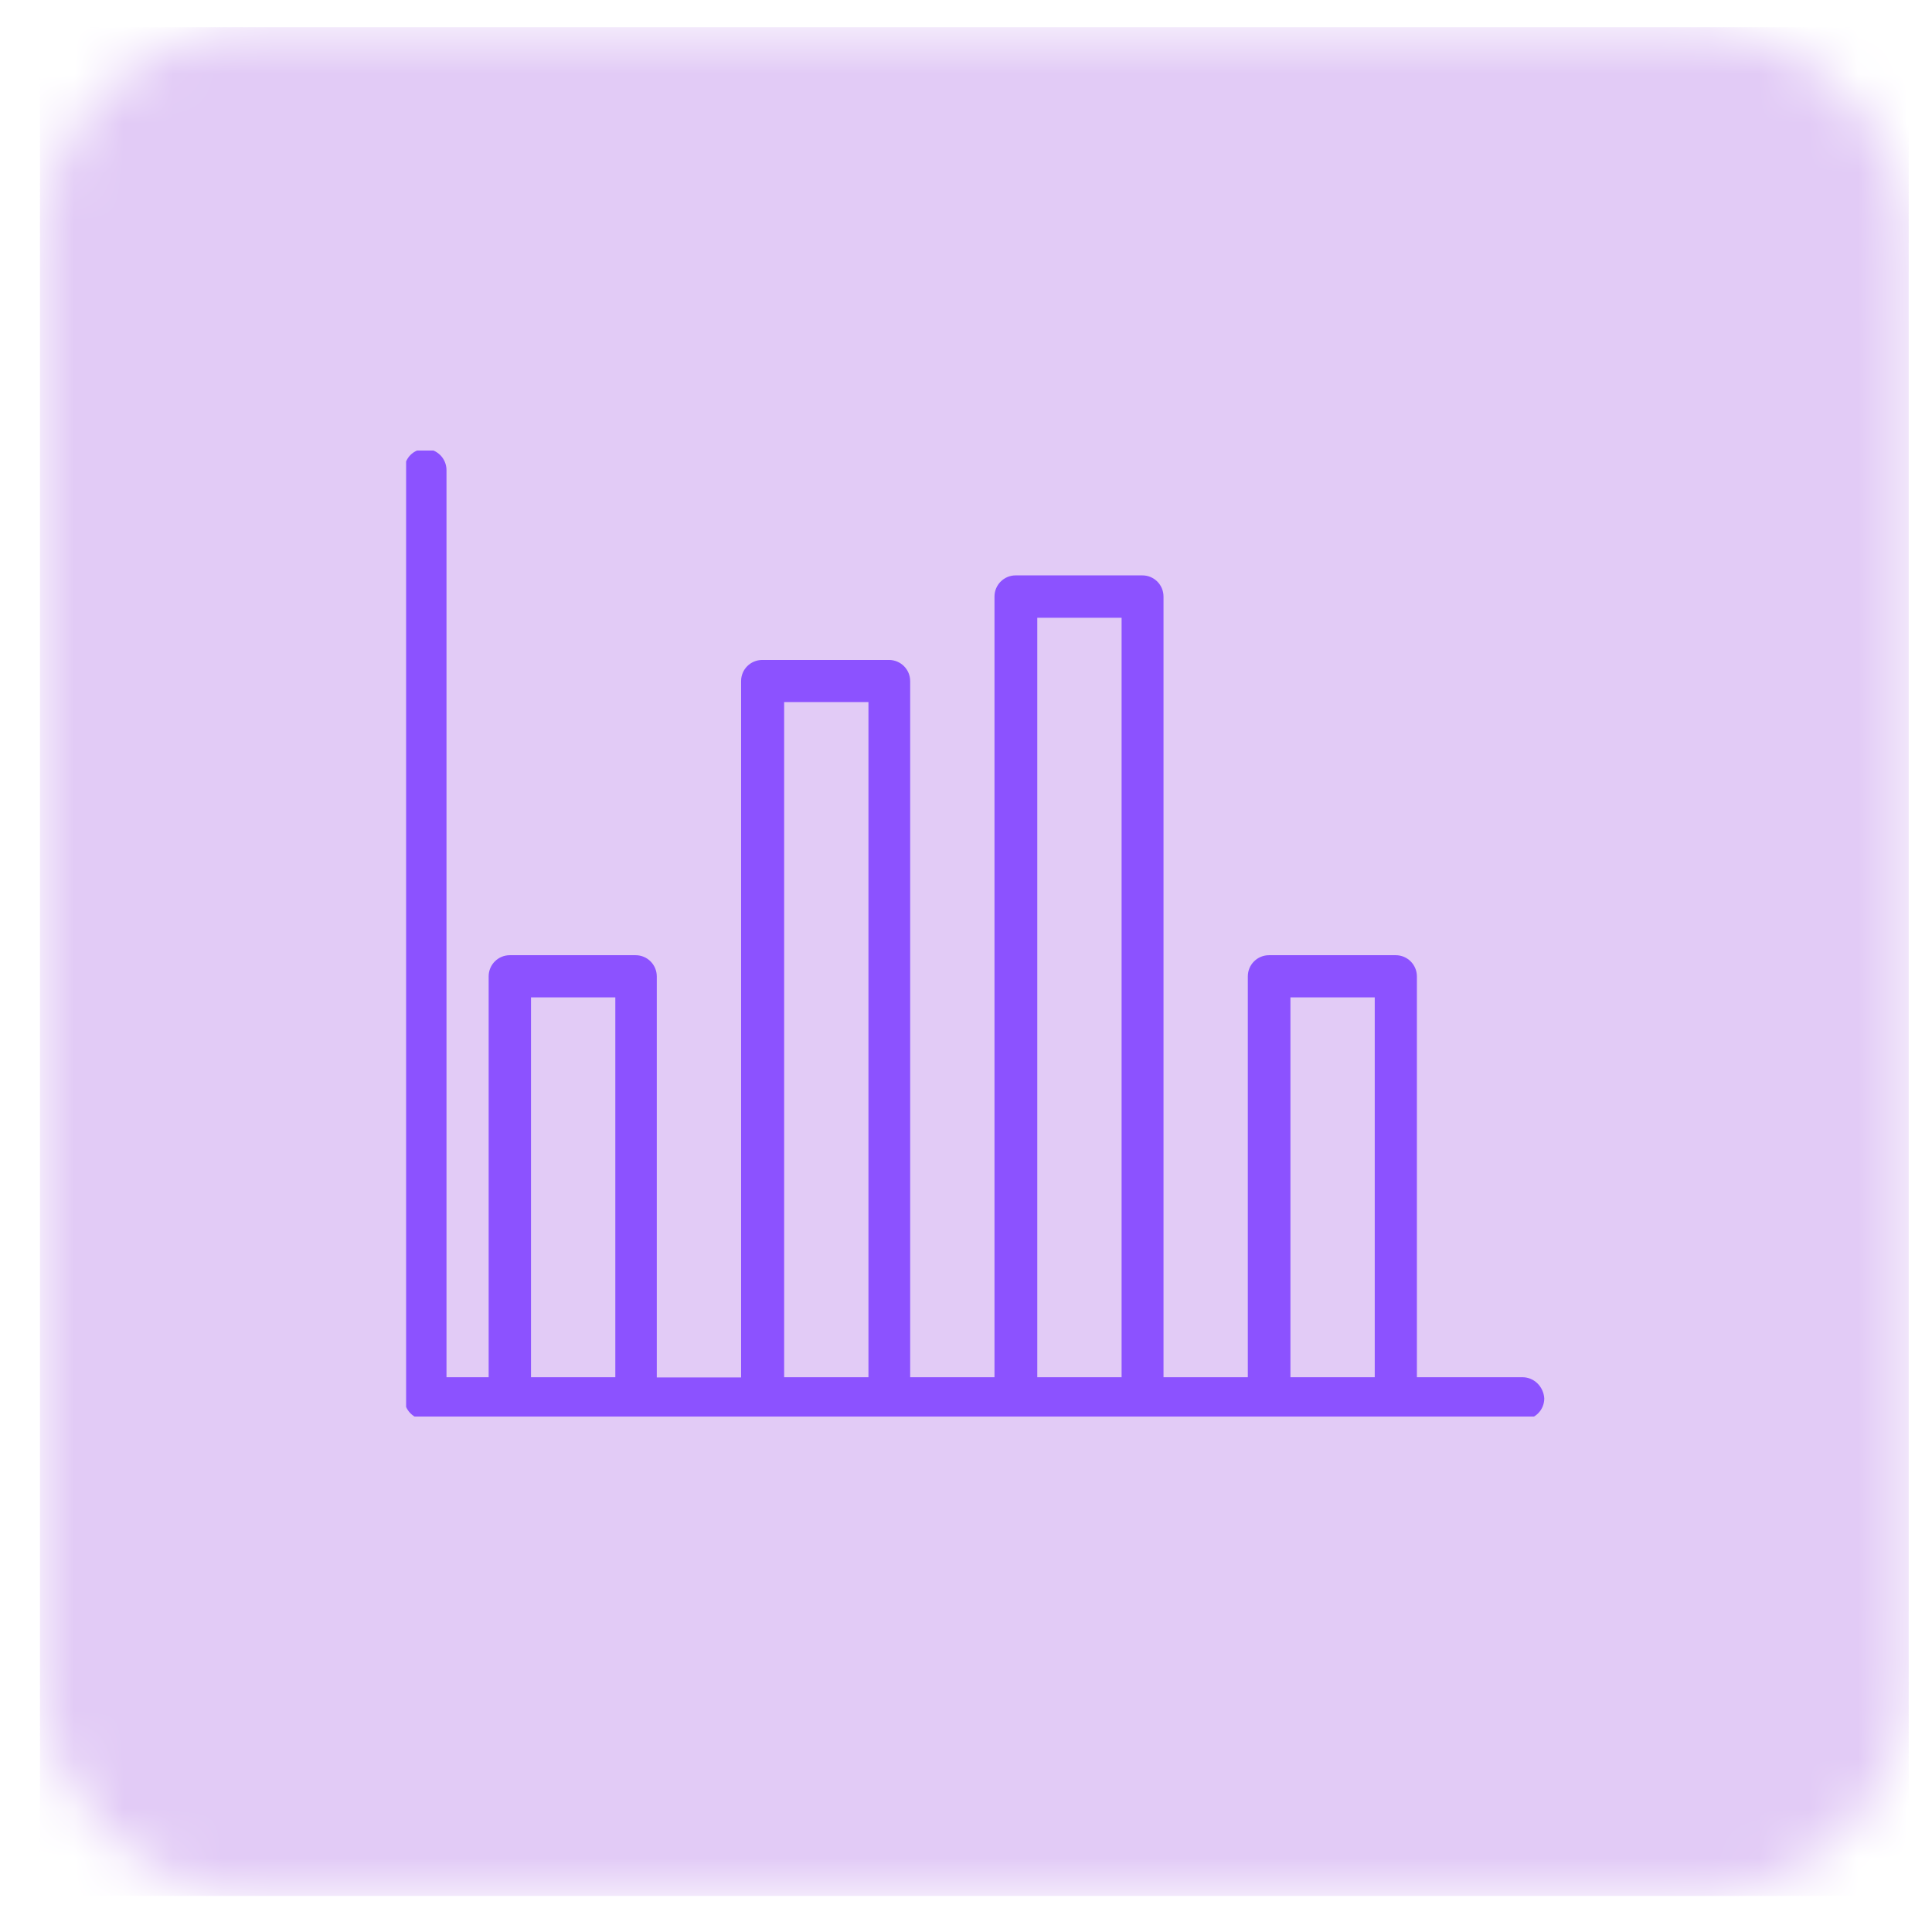
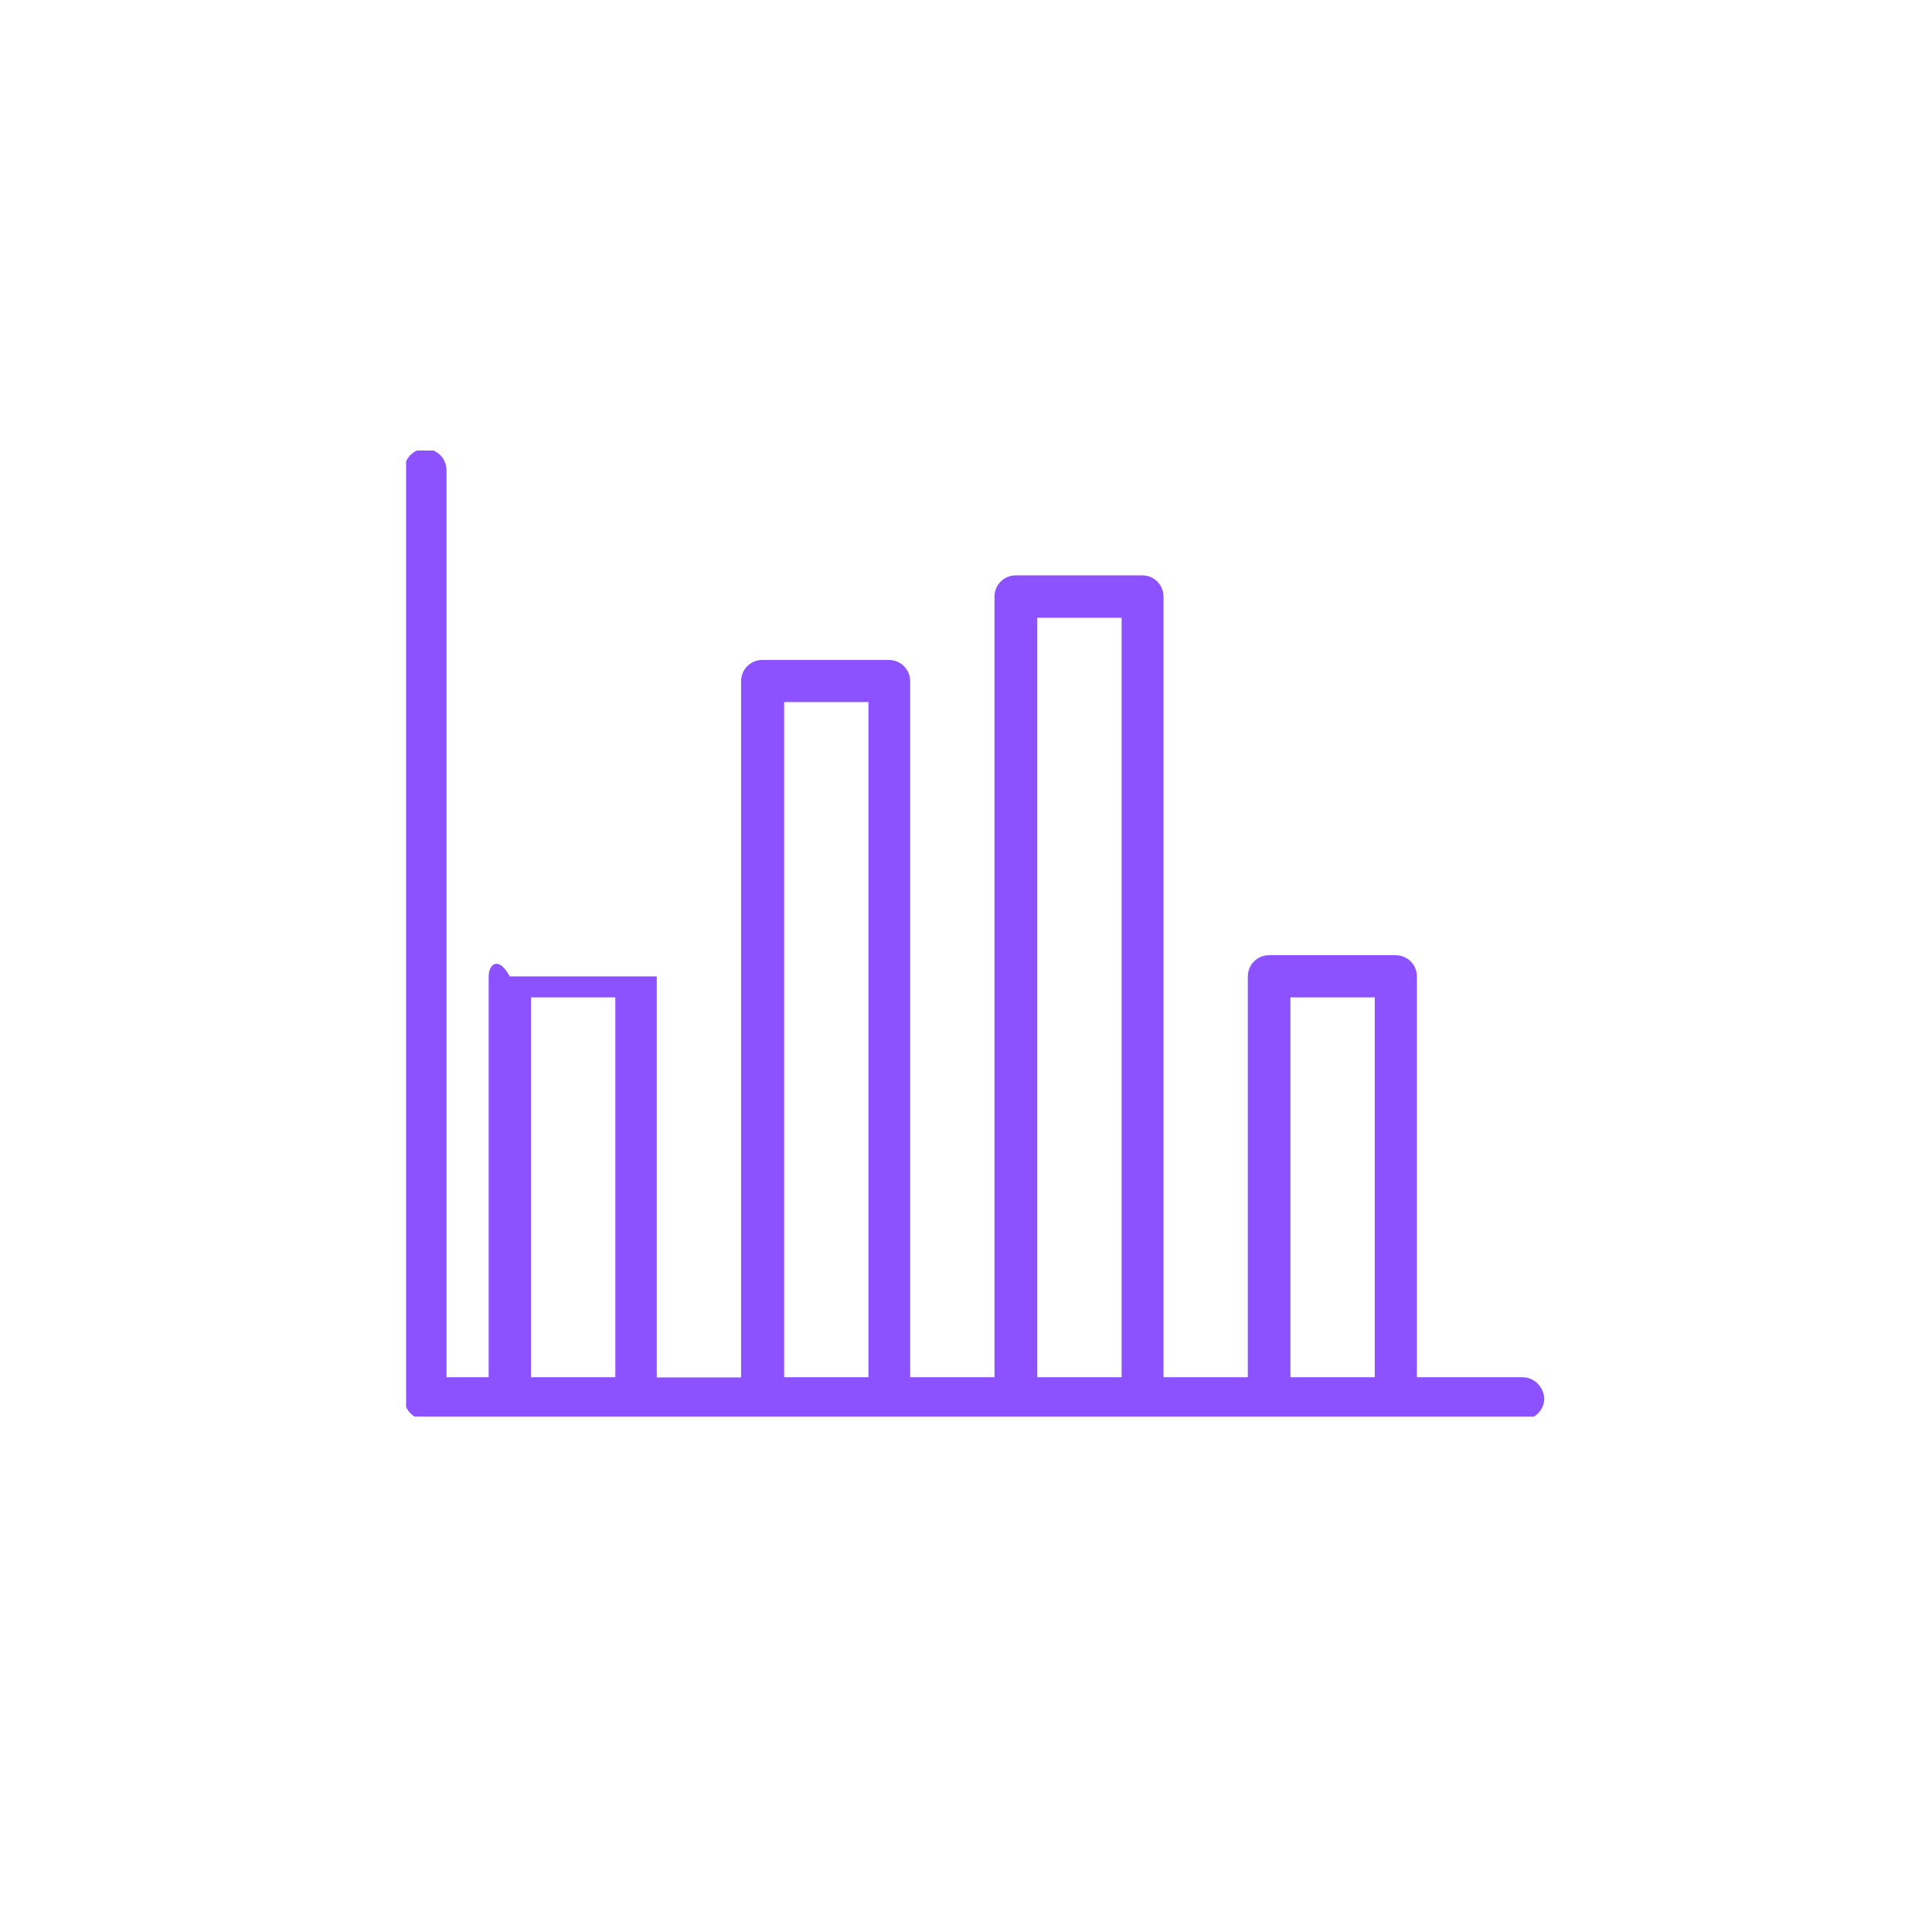
<svg xmlns="http://www.w3.org/2000/svg" width="39" height="39" viewBox="0 0 39 39" fill="none">
  <mask id="mask0_67_909" style="mask-type:luminance" maskUnits="userSpaceOnUse" x="0" y="0" width="39" height="39">
-     <path d="M5.298 0.595H33.998C35.198 0.595 36.398 0.995 37.198 1.895C38.098 2.695 38.498 3.895 38.498 5.095V33.795C38.498 34.995 38.098 36.095 37.198 36.995C36.398 37.795 35.198 38.295 33.998 38.295H5.298C4.098 38.295 2.998 37.795 2.098 36.995C1.298 36.095 0.798 34.995 0.798 33.795V5.095C0.798 3.895 1.298 2.695 2.098 1.895C2.998 0.995 4.098 0.595 5.298 0.595Z" fill="white" />
-   </mask>
+     </mask>
  <g mask="url(#mask0_67_909)">
-     <path d="M0.807 0.549H38.53V38.272H0.807V0.549Z" fill="#E2CBF6" />
-   </g>
+     </g>
  <g clip-path="url(#clip0_67_909)">
-     <path d="M30.732 27.801H28.602V19.71C28.602 19.476 28.413 19.282 28.174 19.282H25.617C25.382 19.282 25.189 19.471 25.189 19.71V27.801H23.487V12.043C23.487 11.808 23.299 11.615 23.06 11.615H20.502C20.268 11.615 20.075 11.804 20.075 12.043V27.801H18.373V13.749C18.373 13.515 18.184 13.322 17.945 13.322H15.388C15.153 13.322 14.96 13.51 14.96 13.749V27.805H13.258V19.71C13.258 19.476 13.069 19.282 12.83 19.282H10.291C10.057 19.282 9.864 19.471 9.864 19.71V27.801H9.013V9.49C9.013 9.256 8.824 9.062 8.585 9.062C8.346 9.062 8.162 9.251 8.162 9.49V28.229C8.162 28.463 8.35 28.656 8.59 28.656H10.291H12.849H15.406H17.959H20.516H23.073H25.631H28.188H30.745C30.98 28.656 31.173 28.468 31.173 28.229C31.159 27.994 30.971 27.801 30.732 27.801ZM10.719 27.801V20.133H12.421V27.801H10.719ZM15.829 27.801V14.172H17.531V27.801H15.829ZM20.939 27.801V12.471H22.641V27.801H20.939ZM26.049 27.801V20.133H27.751V27.801H26.049Z" fill="#8C52FF" />
+     <path d="M30.732 27.801H28.602V19.71C28.602 19.476 28.413 19.282 28.174 19.282H25.617C25.382 19.282 25.189 19.471 25.189 19.71V27.801H23.487V12.043C23.487 11.808 23.299 11.615 23.06 11.615H20.502C20.268 11.615 20.075 11.804 20.075 12.043V27.801H18.373V13.749C18.373 13.515 18.184 13.322 17.945 13.322H15.388C15.153 13.322 14.96 13.51 14.96 13.749V27.805H13.258V19.71H10.291C10.057 19.282 9.864 19.471 9.864 19.71V27.801H9.013V9.49C9.013 9.256 8.824 9.062 8.585 9.062C8.346 9.062 8.162 9.251 8.162 9.49V28.229C8.162 28.463 8.35 28.656 8.59 28.656H10.291H12.849H15.406H17.959H20.516H23.073H25.631H28.188H30.745C30.98 28.656 31.173 28.468 31.173 28.229C31.159 27.994 30.971 27.801 30.732 27.801ZM10.719 27.801V20.133H12.421V27.801H10.719ZM15.829 27.801V14.172H17.531V27.801H15.829ZM20.939 27.801V12.471H22.641V27.801H20.939ZM26.049 27.801V20.133H27.751V27.801H26.049Z" fill="#8C52FF" />
  </g>
  <defs>
    <clipPath id="clip0_67_909">
      <rect width="23.2" height="19.5" fill="white" transform="translate(8.198 9.095)" />
    </clipPath>
  </defs>
</svg>